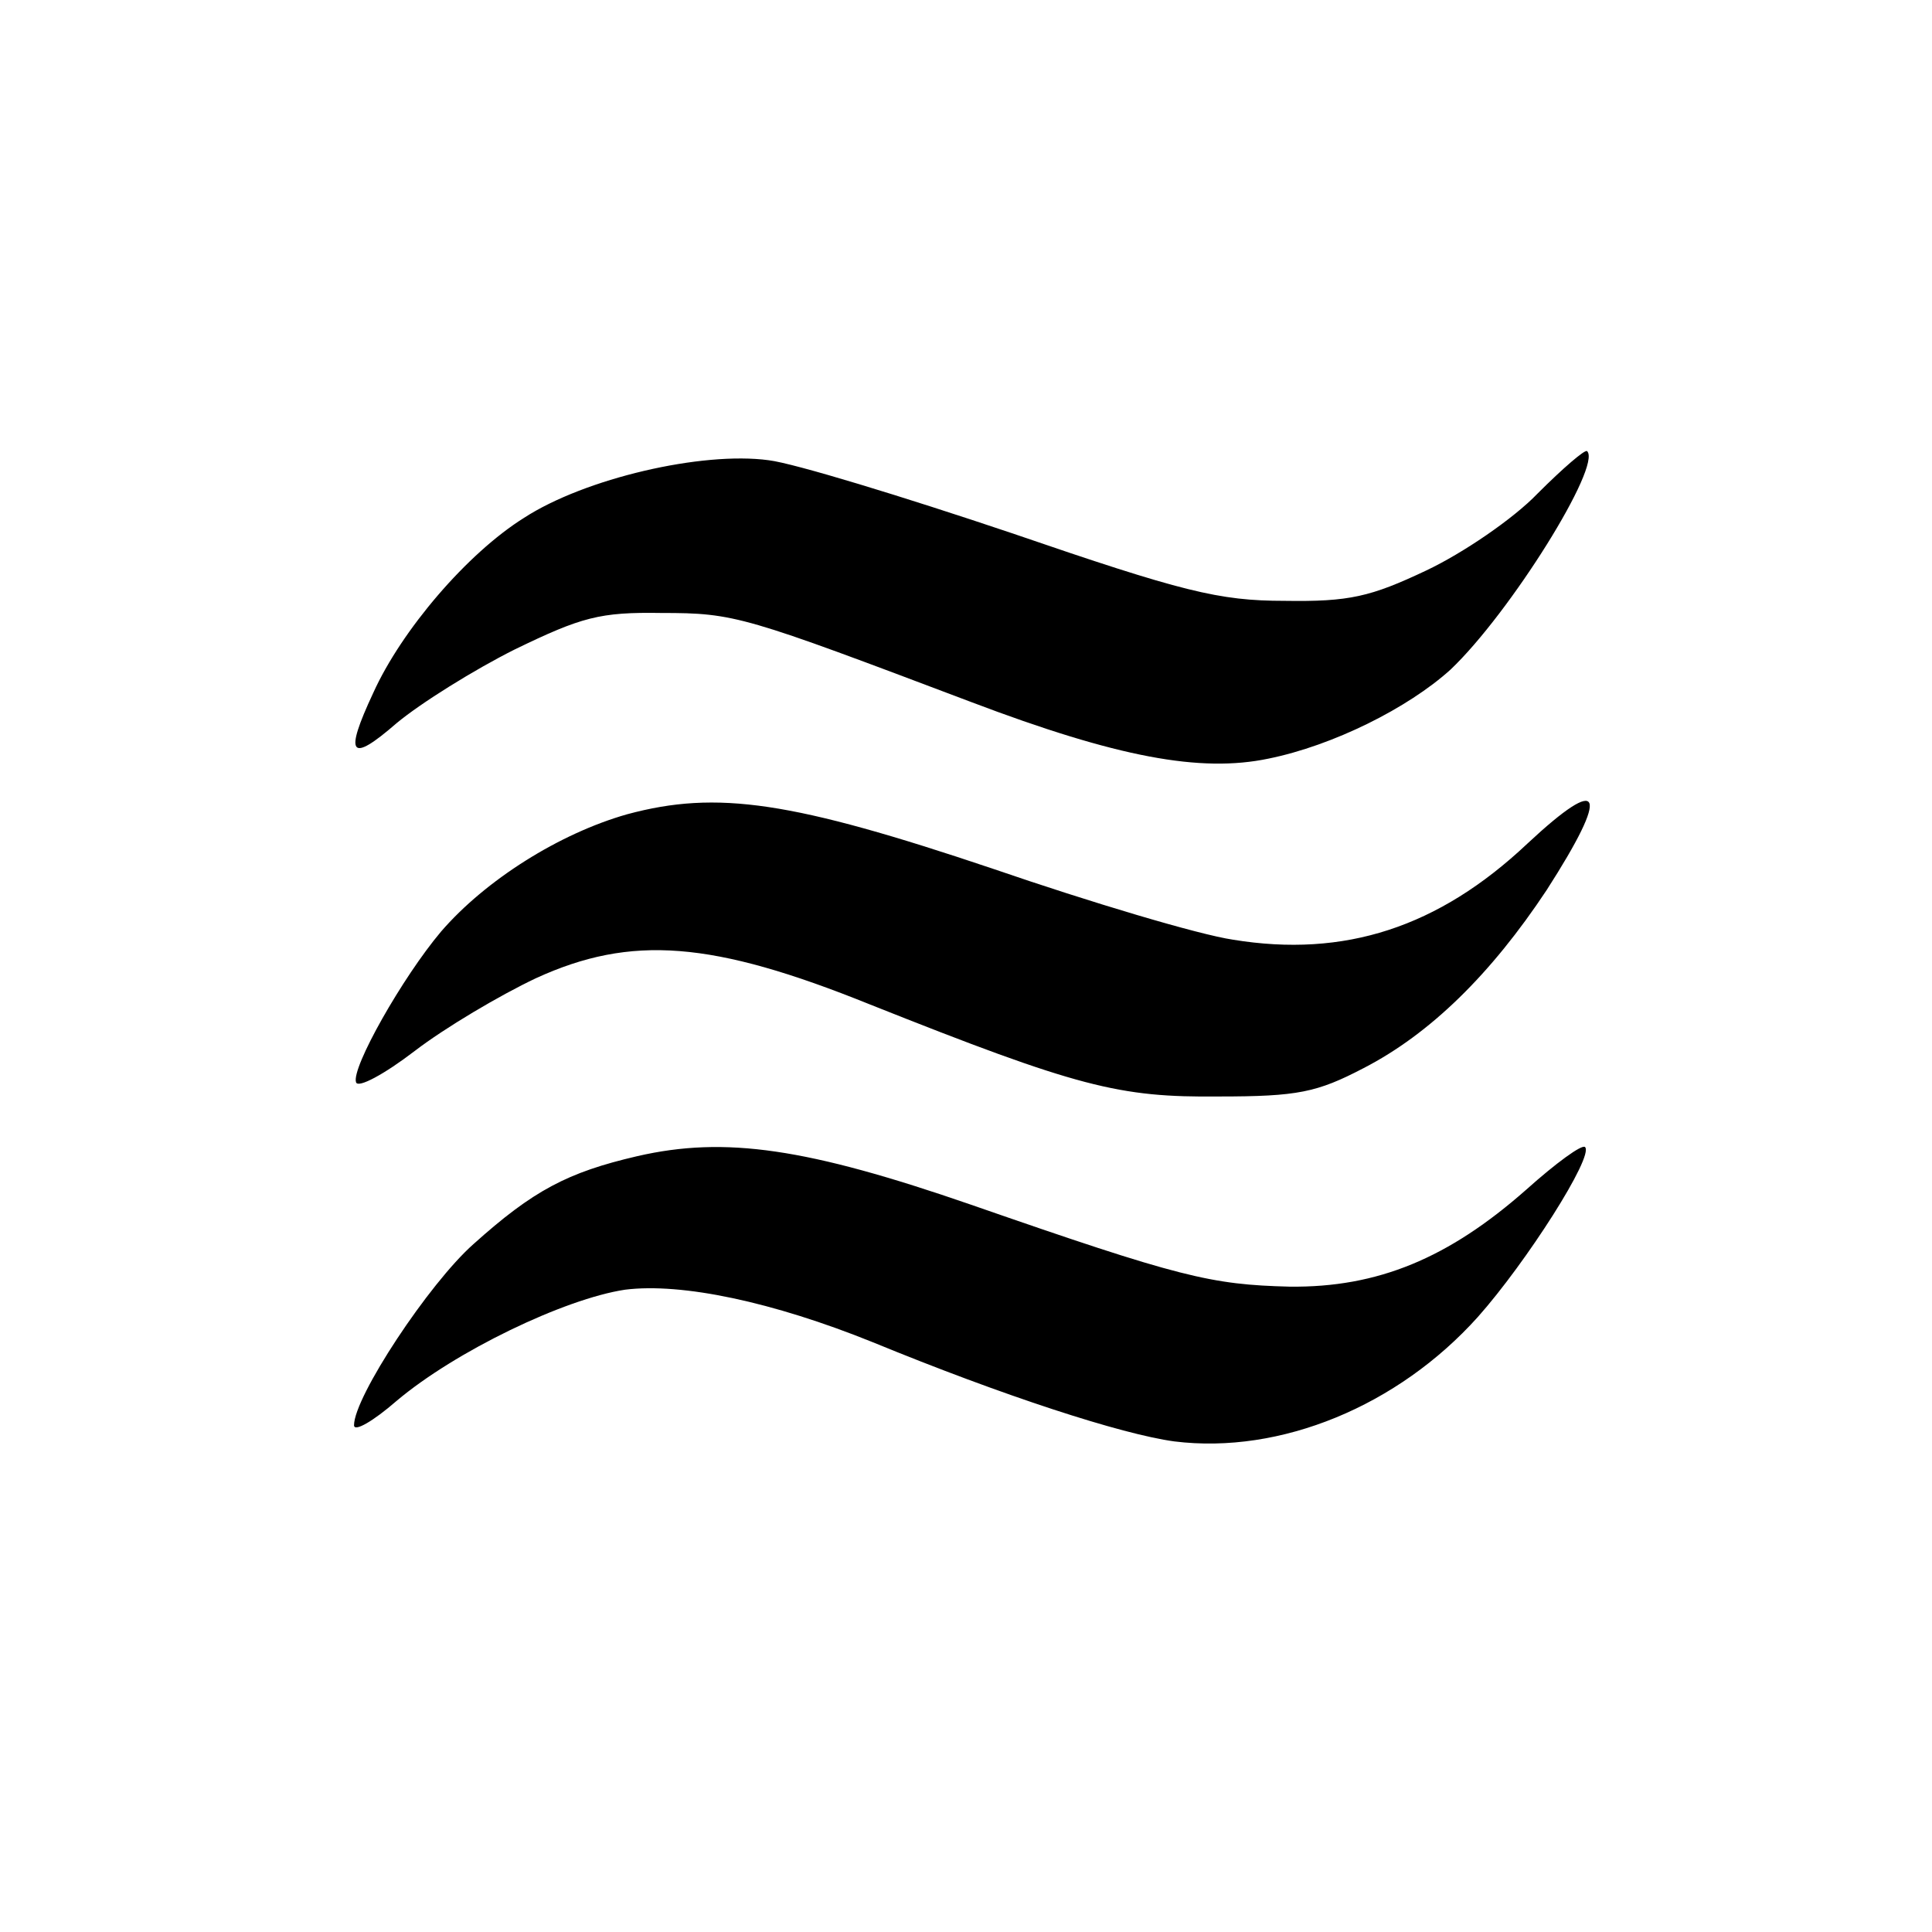
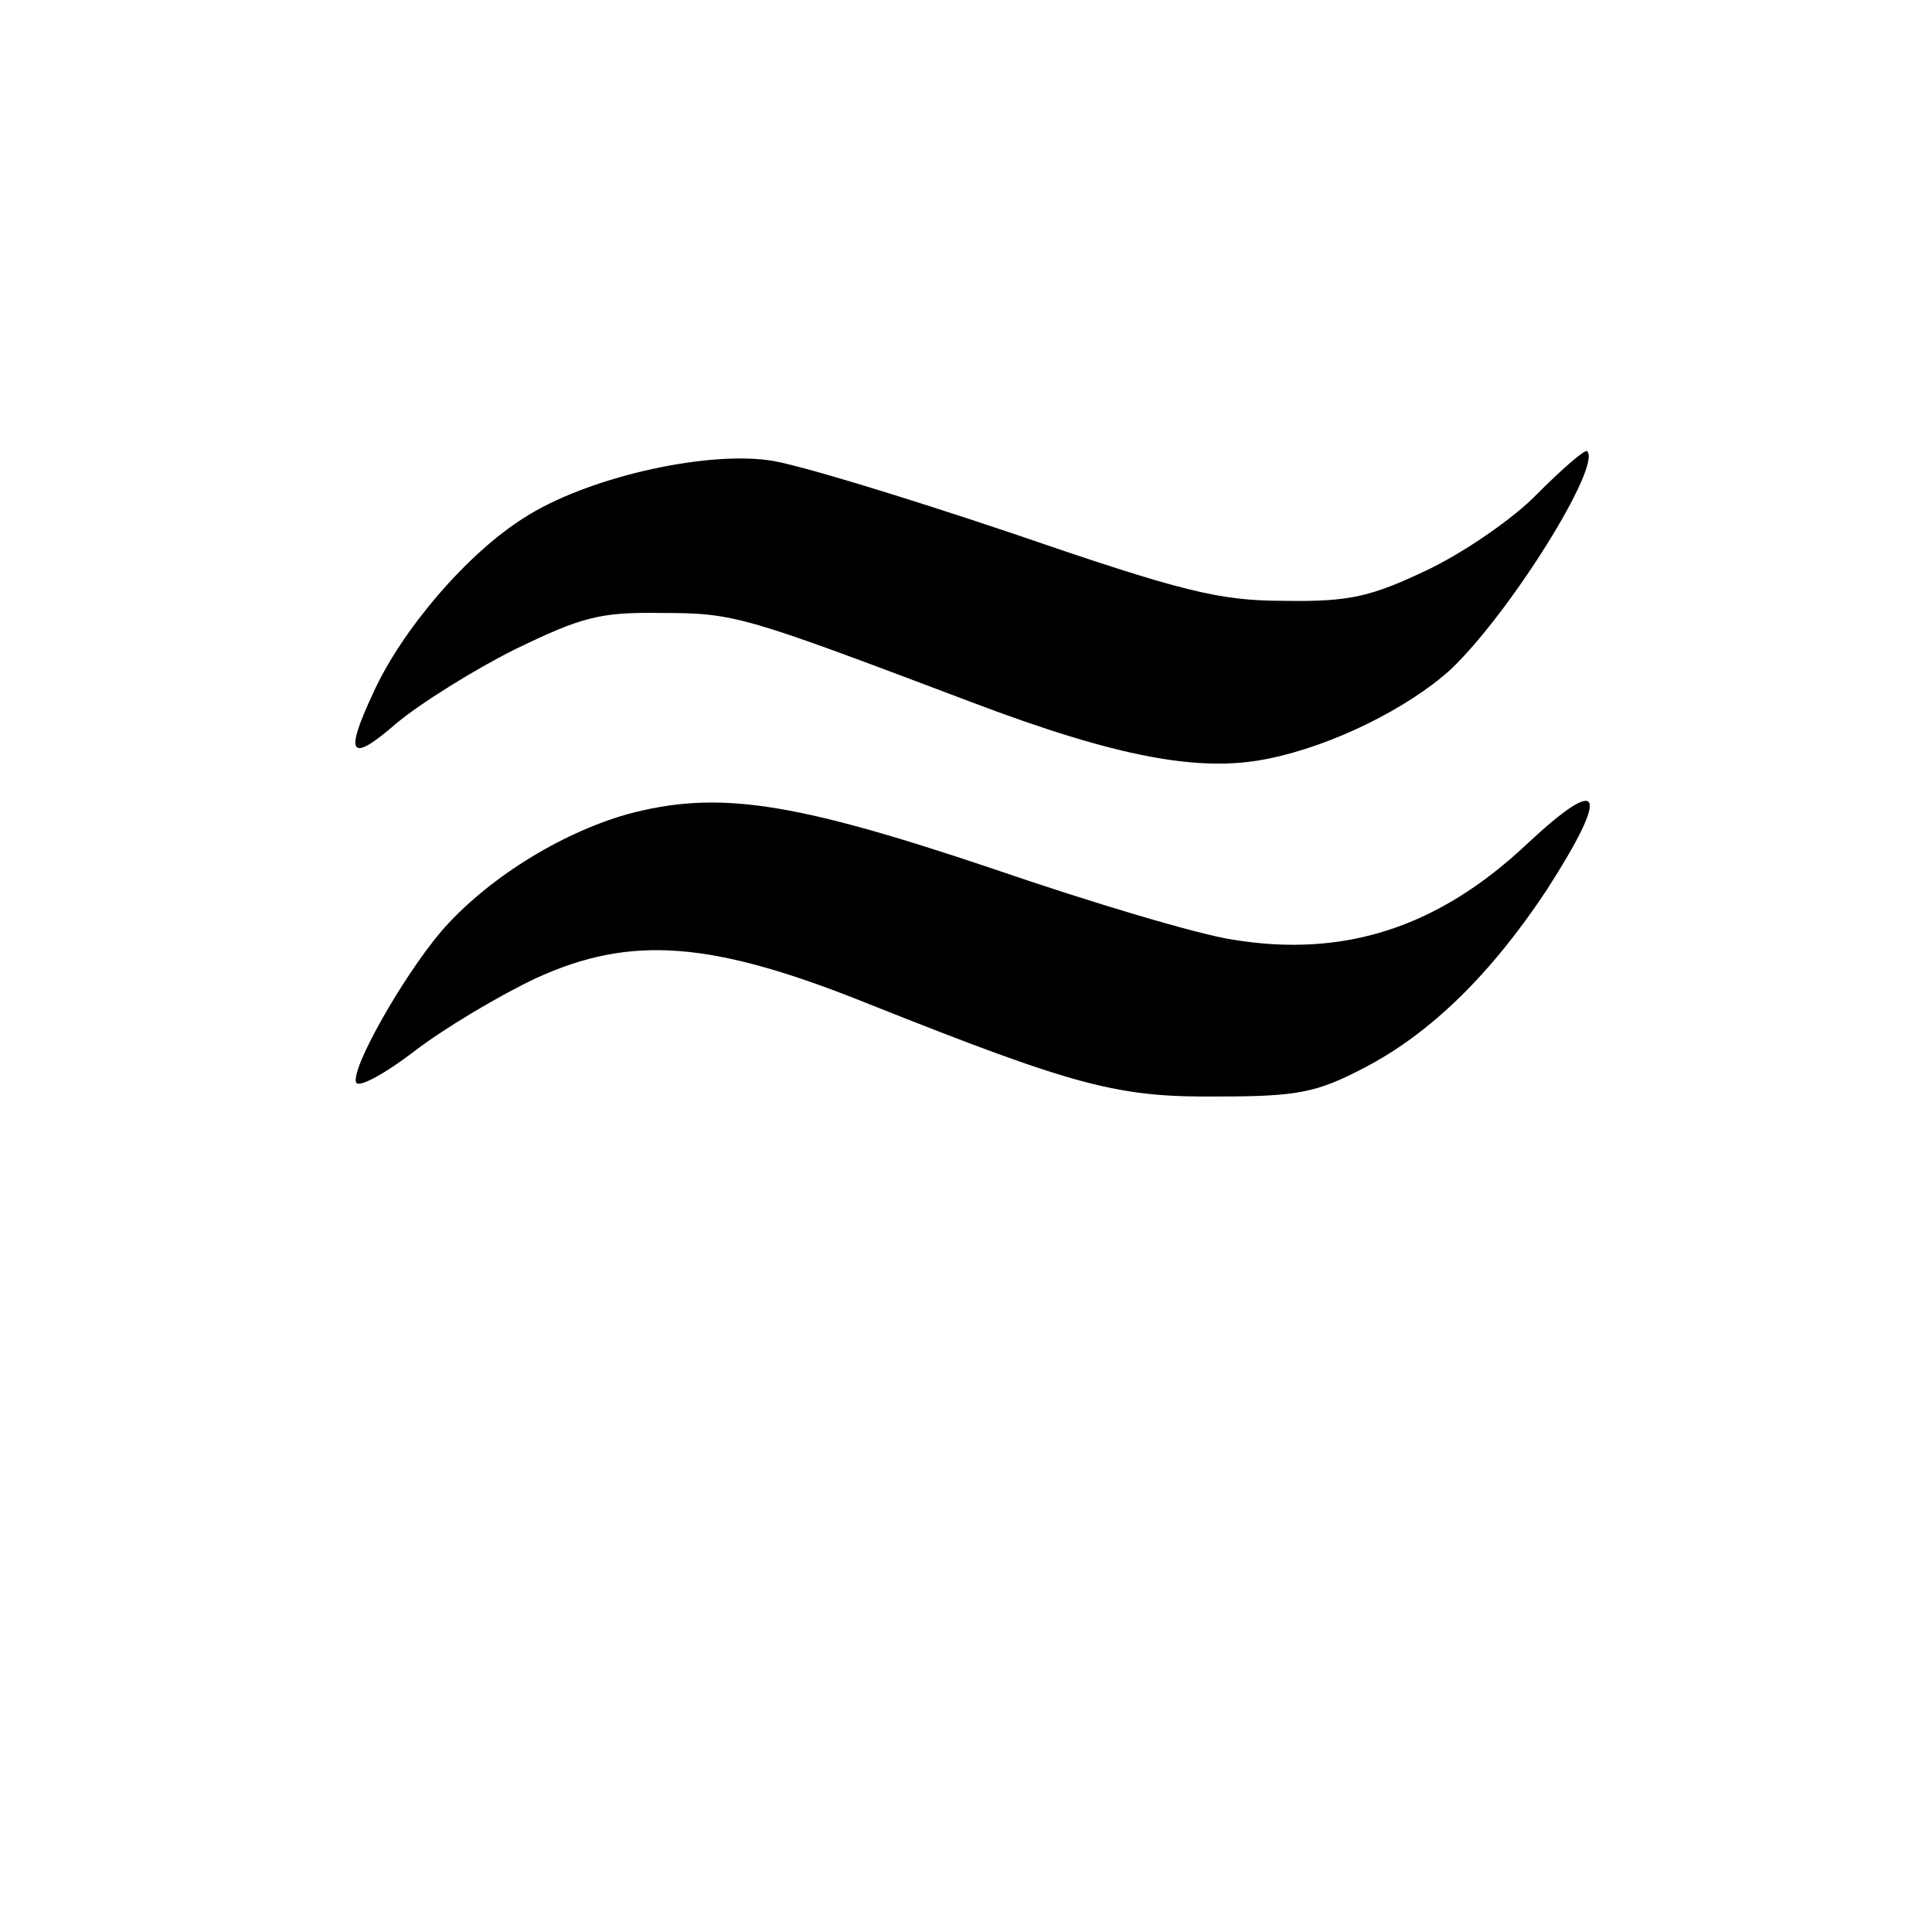
<svg xmlns="http://www.w3.org/2000/svg" version="1.0" width="191pt" height="191pt" viewBox="0 0 191 191" preserveAspectRatio="xMidYMid meet">
  <g transform="translate(0,191) scale(0.1,-0.1)" fill="#000000" stroke="none">
    <path d="M1520 1422 c-24 -25 -74 -59 -110 -76 -55 -26 -76 -31 -140 -30 -65 0 -101 9 -270 67 -107 36 -215 69 -240 72 -66 9 -182 -18 -242 -57 -56 -35 -121 -111 -149 -173 -29 -62 -23 -70 23 -30 24 20 77 53 117 73 66 32 84 37 145 36 73 0 81 -3 306 -88 145 -55 227 -70 294 -56 64 13 138 50 180 88 59 56 150 202 135 216 -2 2 -24 -17 -49 -42z" />
-     <path d="M620 1105 c-67 -19 -140 -65 -184 -116 -38 -45 -89 -135 -84 -149 2 -6 28 8 58 31 30 23 84 55 120 72 94 43 174 37 330 -26 206 -82 246 -92 345 -91 78 0 97 4 143 28 66 34 126 93 181 176 63 98 56 116 -19 46 -88 -83 -181 -113 -291 -95 -34 5 -141 37 -237 70 -199 67 -273 78 -362 54z" />
-     <path d="M630 767 c-69 -16 -103 -34 -162 -87 -44 -39 -118 -151 -118 -179 0 -7 19 4 42 24 58 49 166 101 226 110 56 7 146 -12 245 -52 129 -53 246 -91 298 -98 105 -13 221 35 300 123 48 54 115 159 106 168 -3 3 -29 -16 -58 -42 -77 -68 -147 -97 -234 -96 -78 2 -108 9 -315 81 -162 56 -243 68 -330 48z" />
+     <path d="M620 1105 c-67 -19 -140 -65 -184 -116 -38 -45 -89 -135 -84 -149 2 -6 28 8 58 31 30 23 84 55 120 72 94 43 174 37 330 -26 206 -82 246 -92 345 -91 78 0 97 4 143 28 66 34 126 93 181 176 63 98 56 116 -19 46 -88 -83 -181 -113 -291 -95 -34 5 -141 37 -237 70 -199 67 -273 78 -362 54" />
  </g>
</svg>